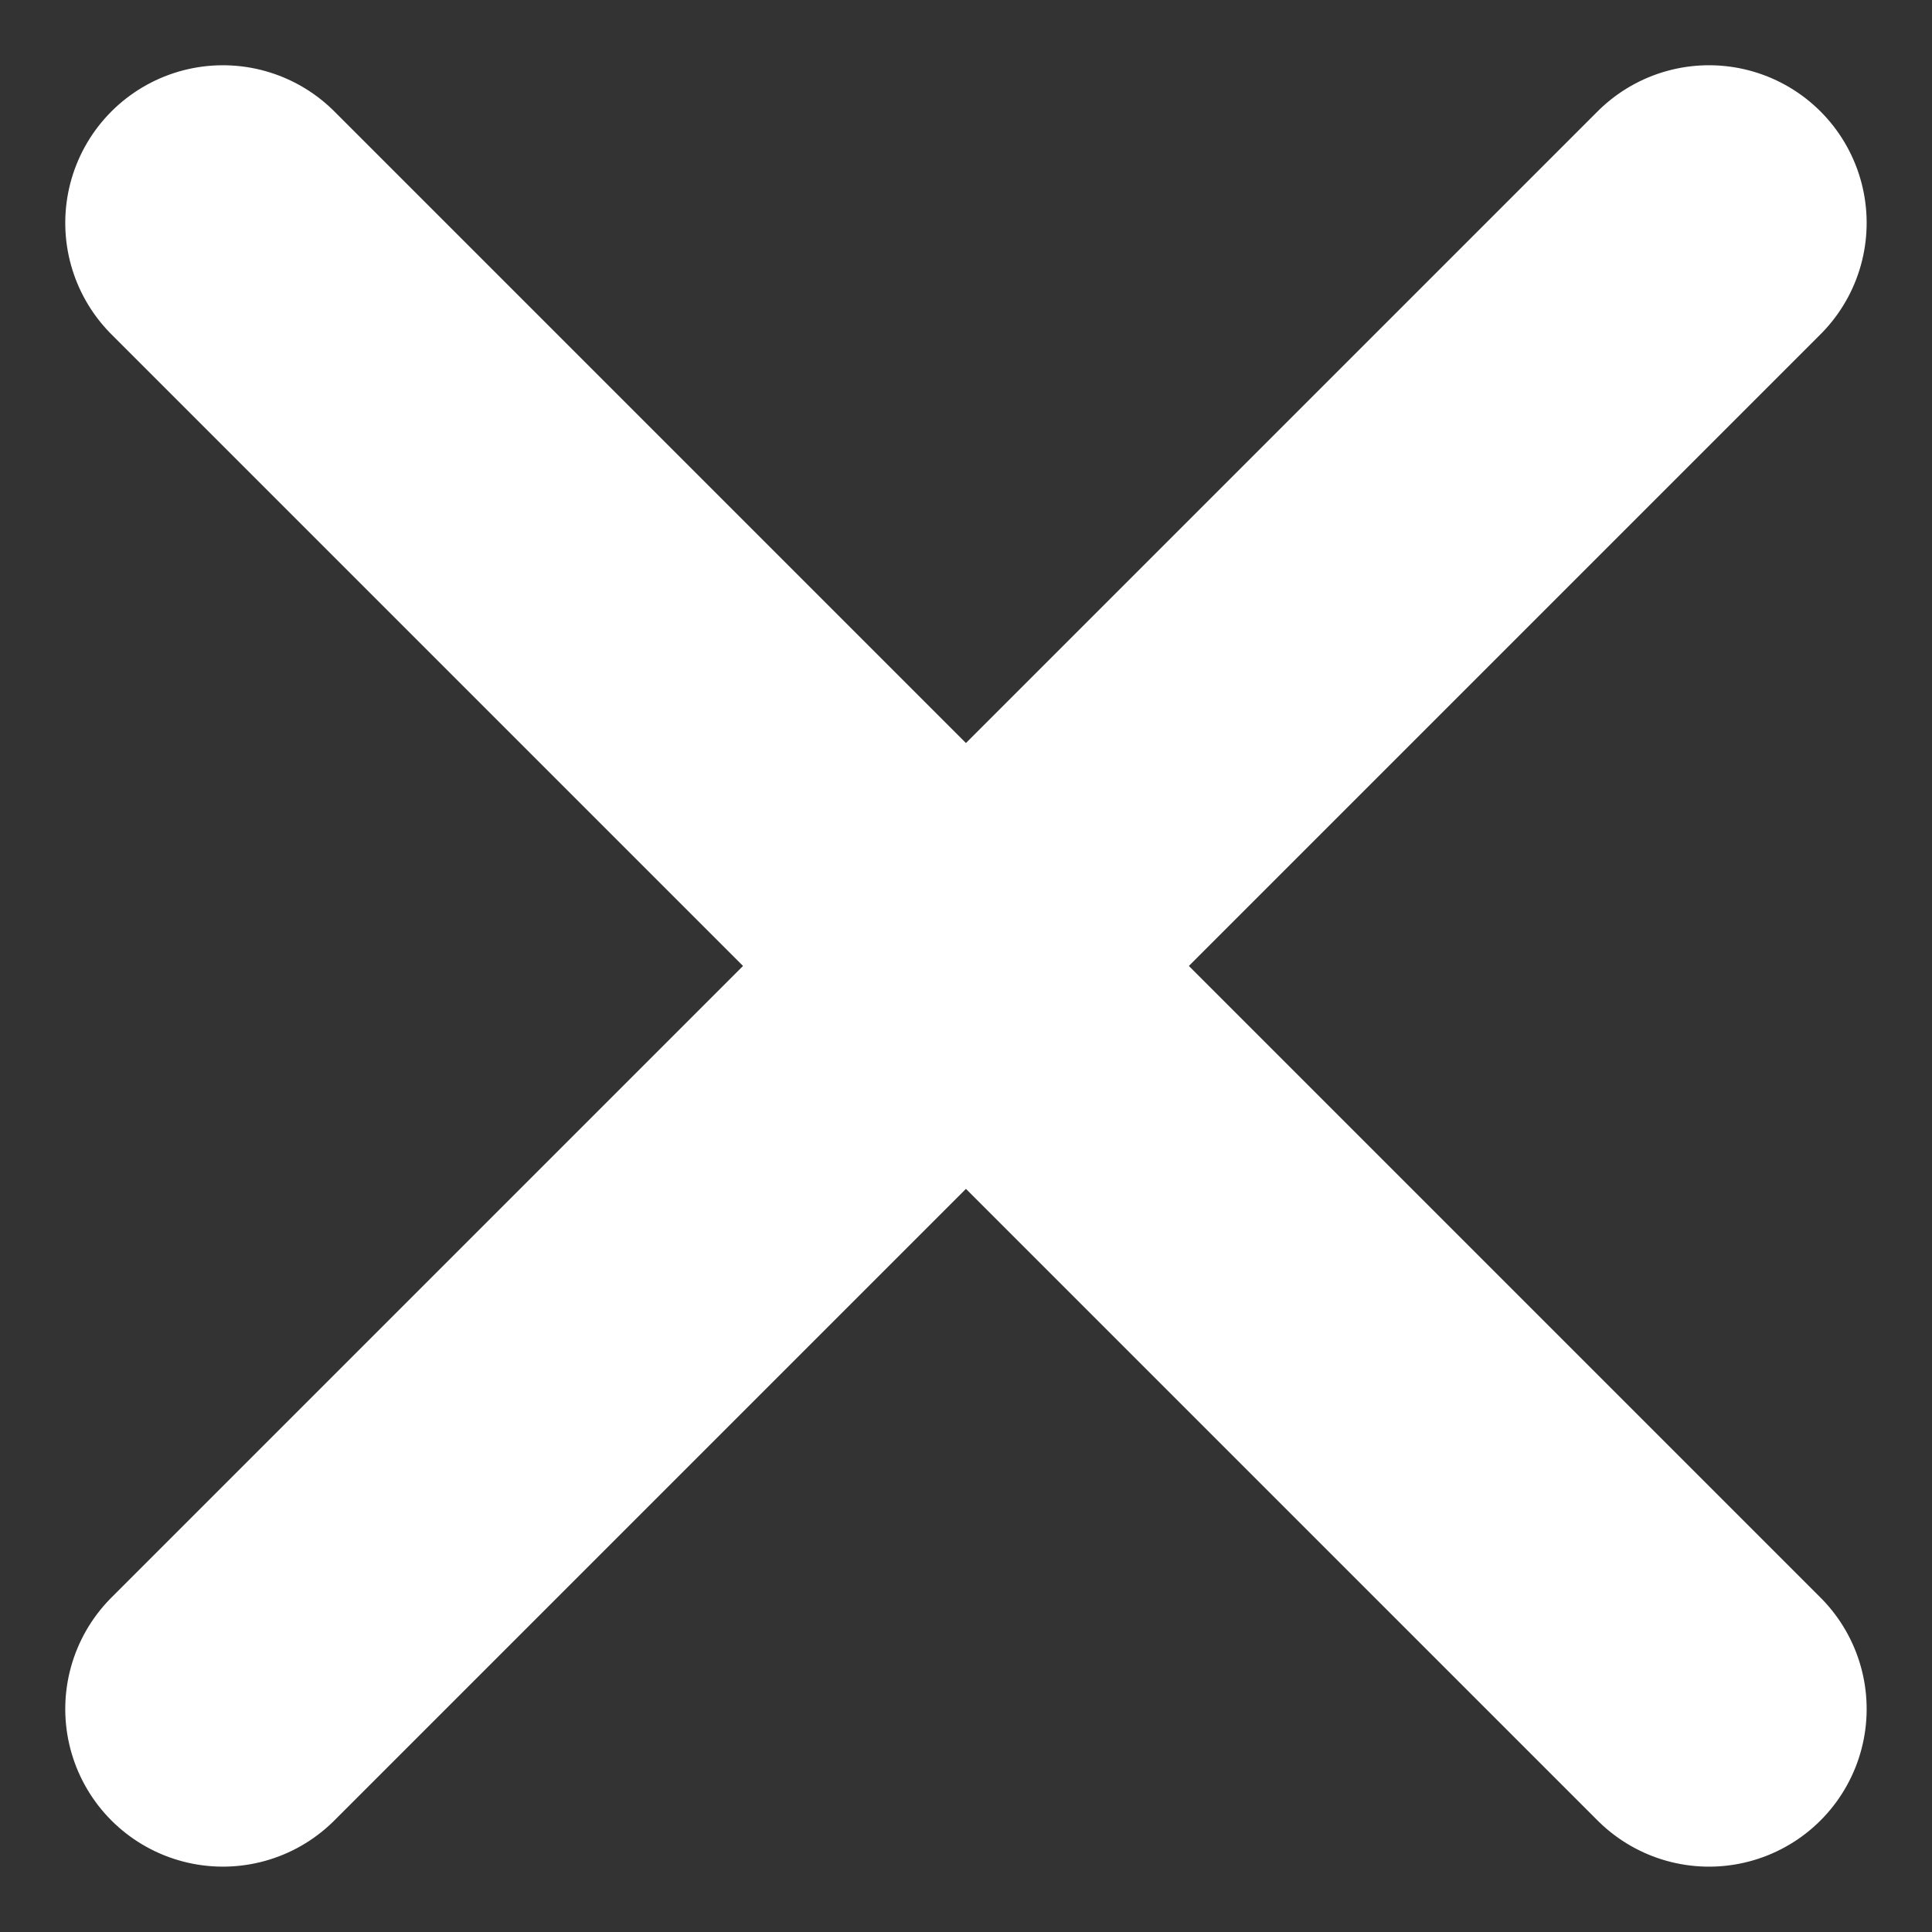
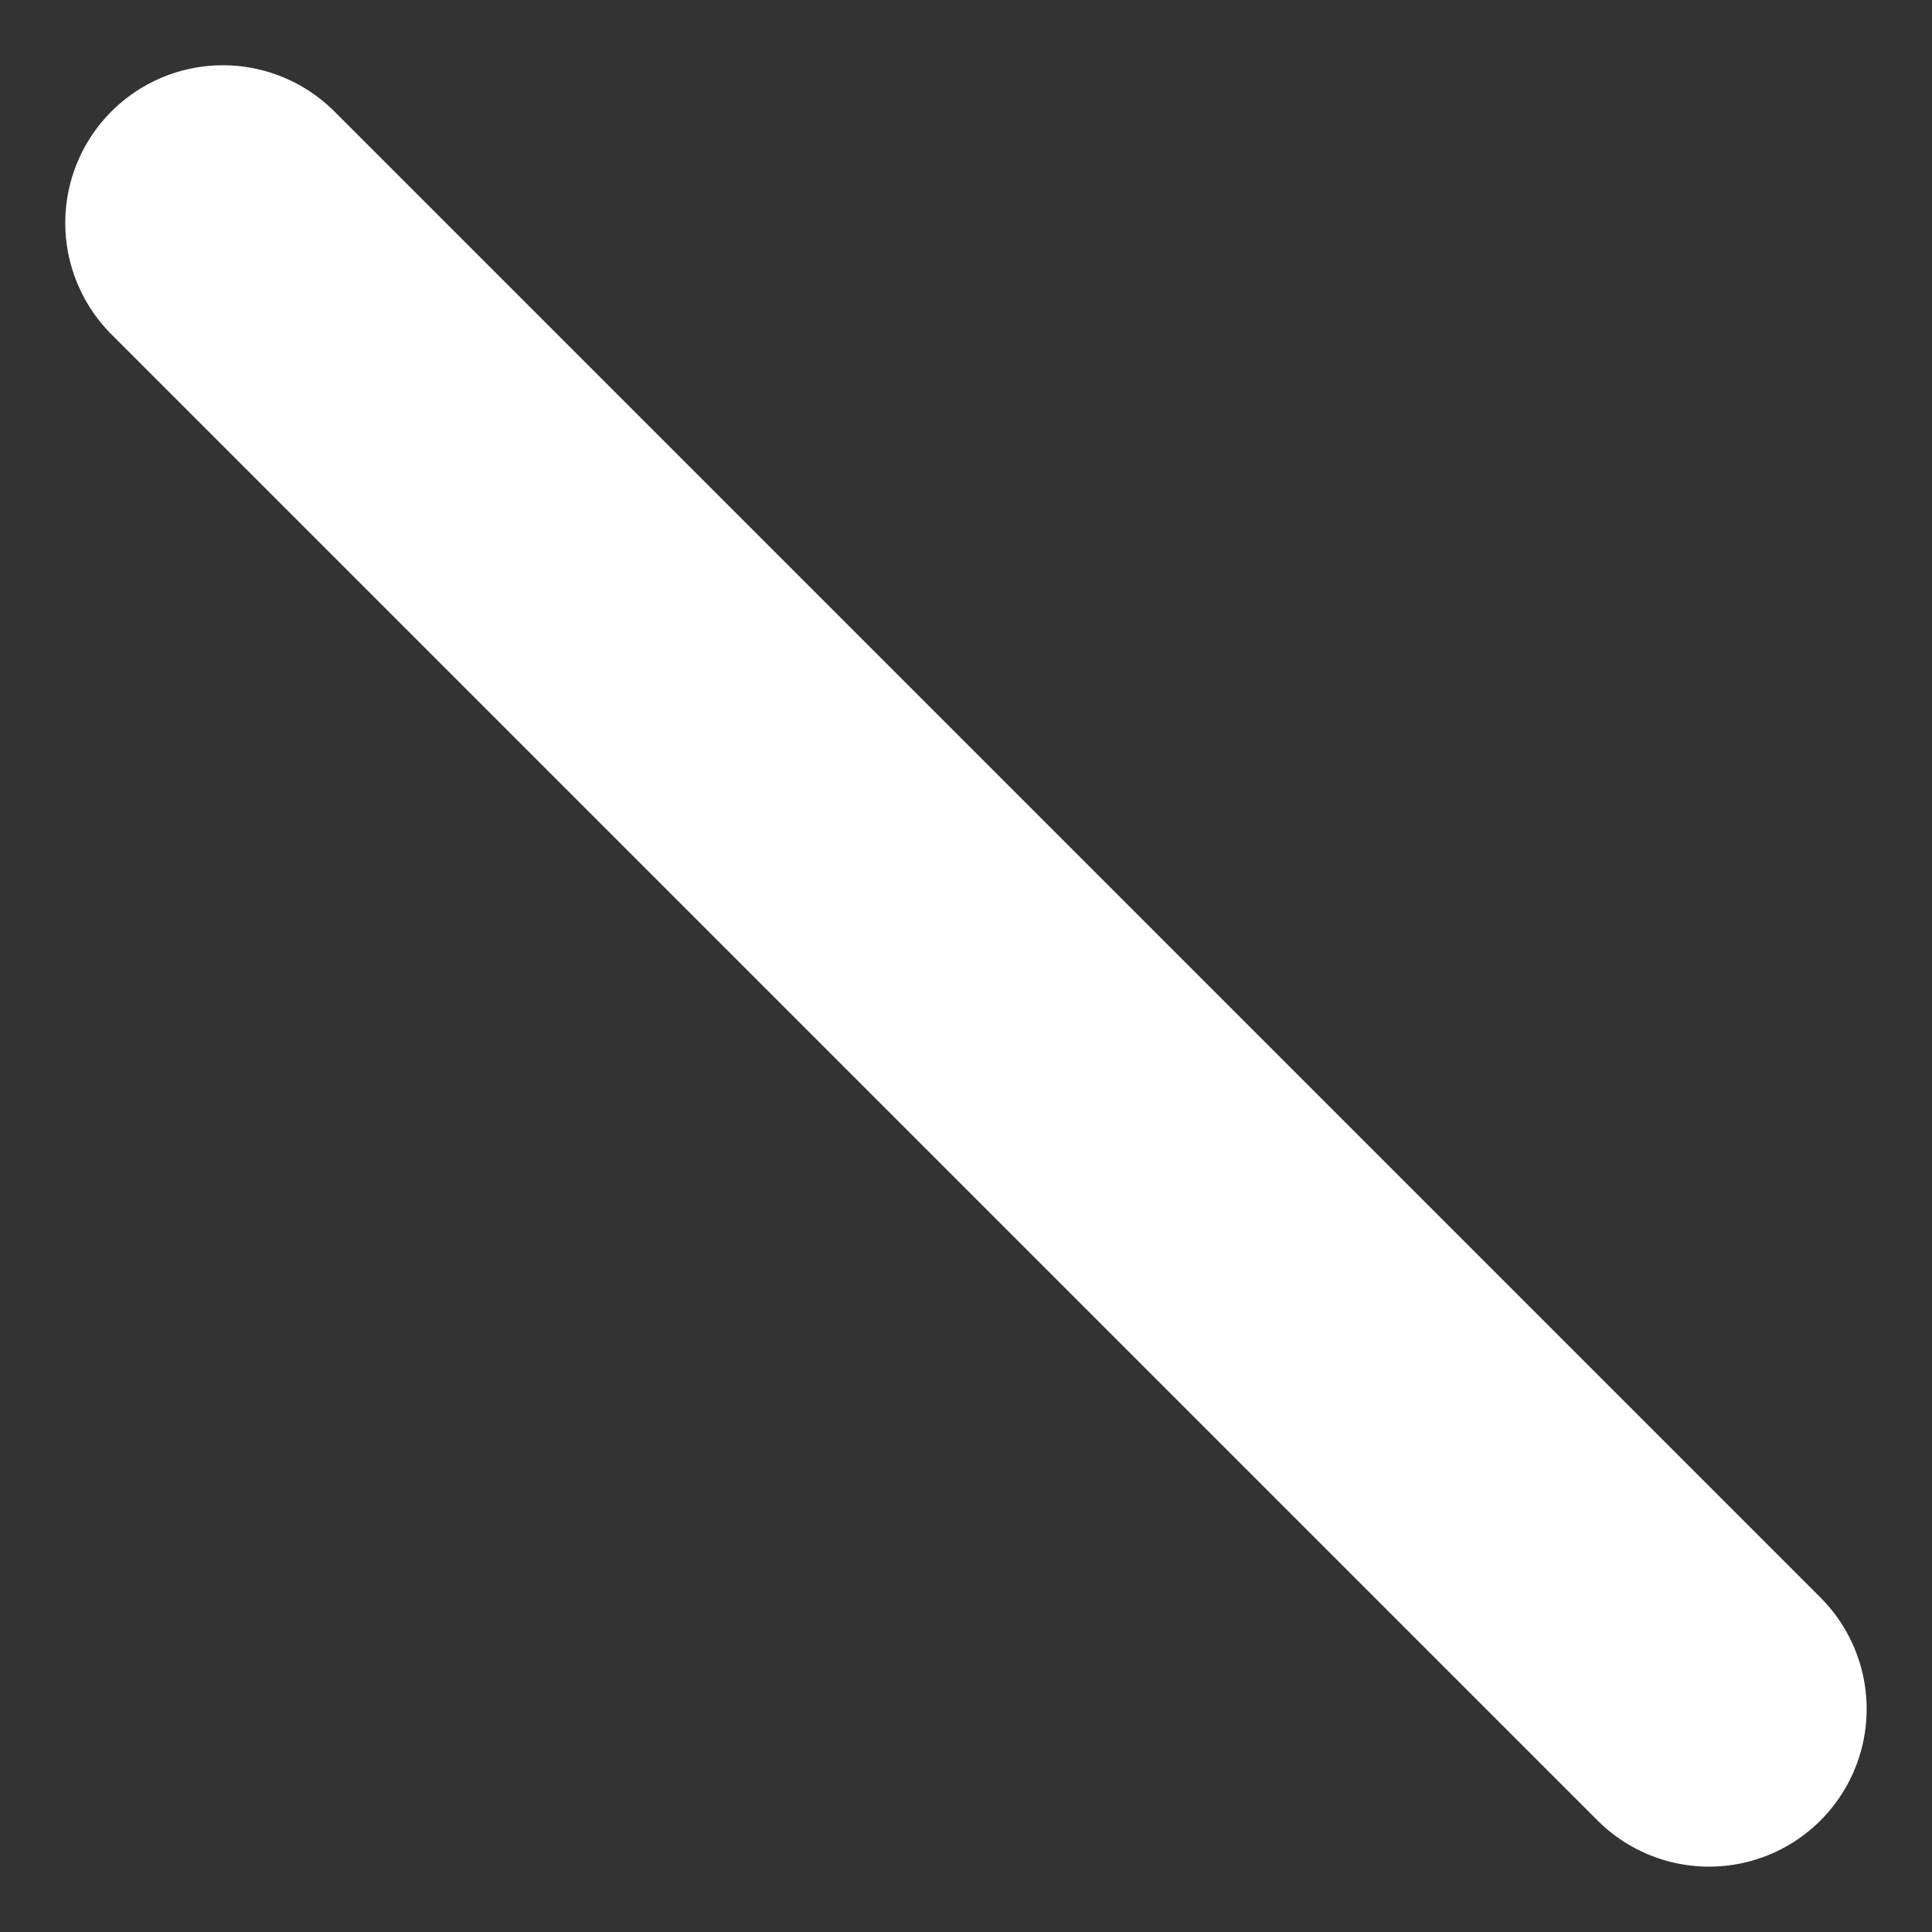
<svg xmlns="http://www.w3.org/2000/svg" width="18.385" height="18.385" viewBox="0 0 18.385 18.385">
  <rect x="0" y="0" width="18.385" height="18.385" fill="#333333" stroke="none" />
  <g id="Group_76" data-name="Group 76" transform="translate(-370.308 -146.379)">
-     <line id="Line_17" data-name="Line 17" x2="20" transform="translate(372.429 162.642) rotate(-45)" fill="none" stroke="#fff" stroke-linecap="round" stroke-width="3" />
    <line id="Line_19" data-name="Line 19" x2="20" transform="translate(372.429 148.5) rotate(45)" fill="none" stroke="#fff" stroke-linecap="round" stroke-width="3" />
  </g>
</svg>